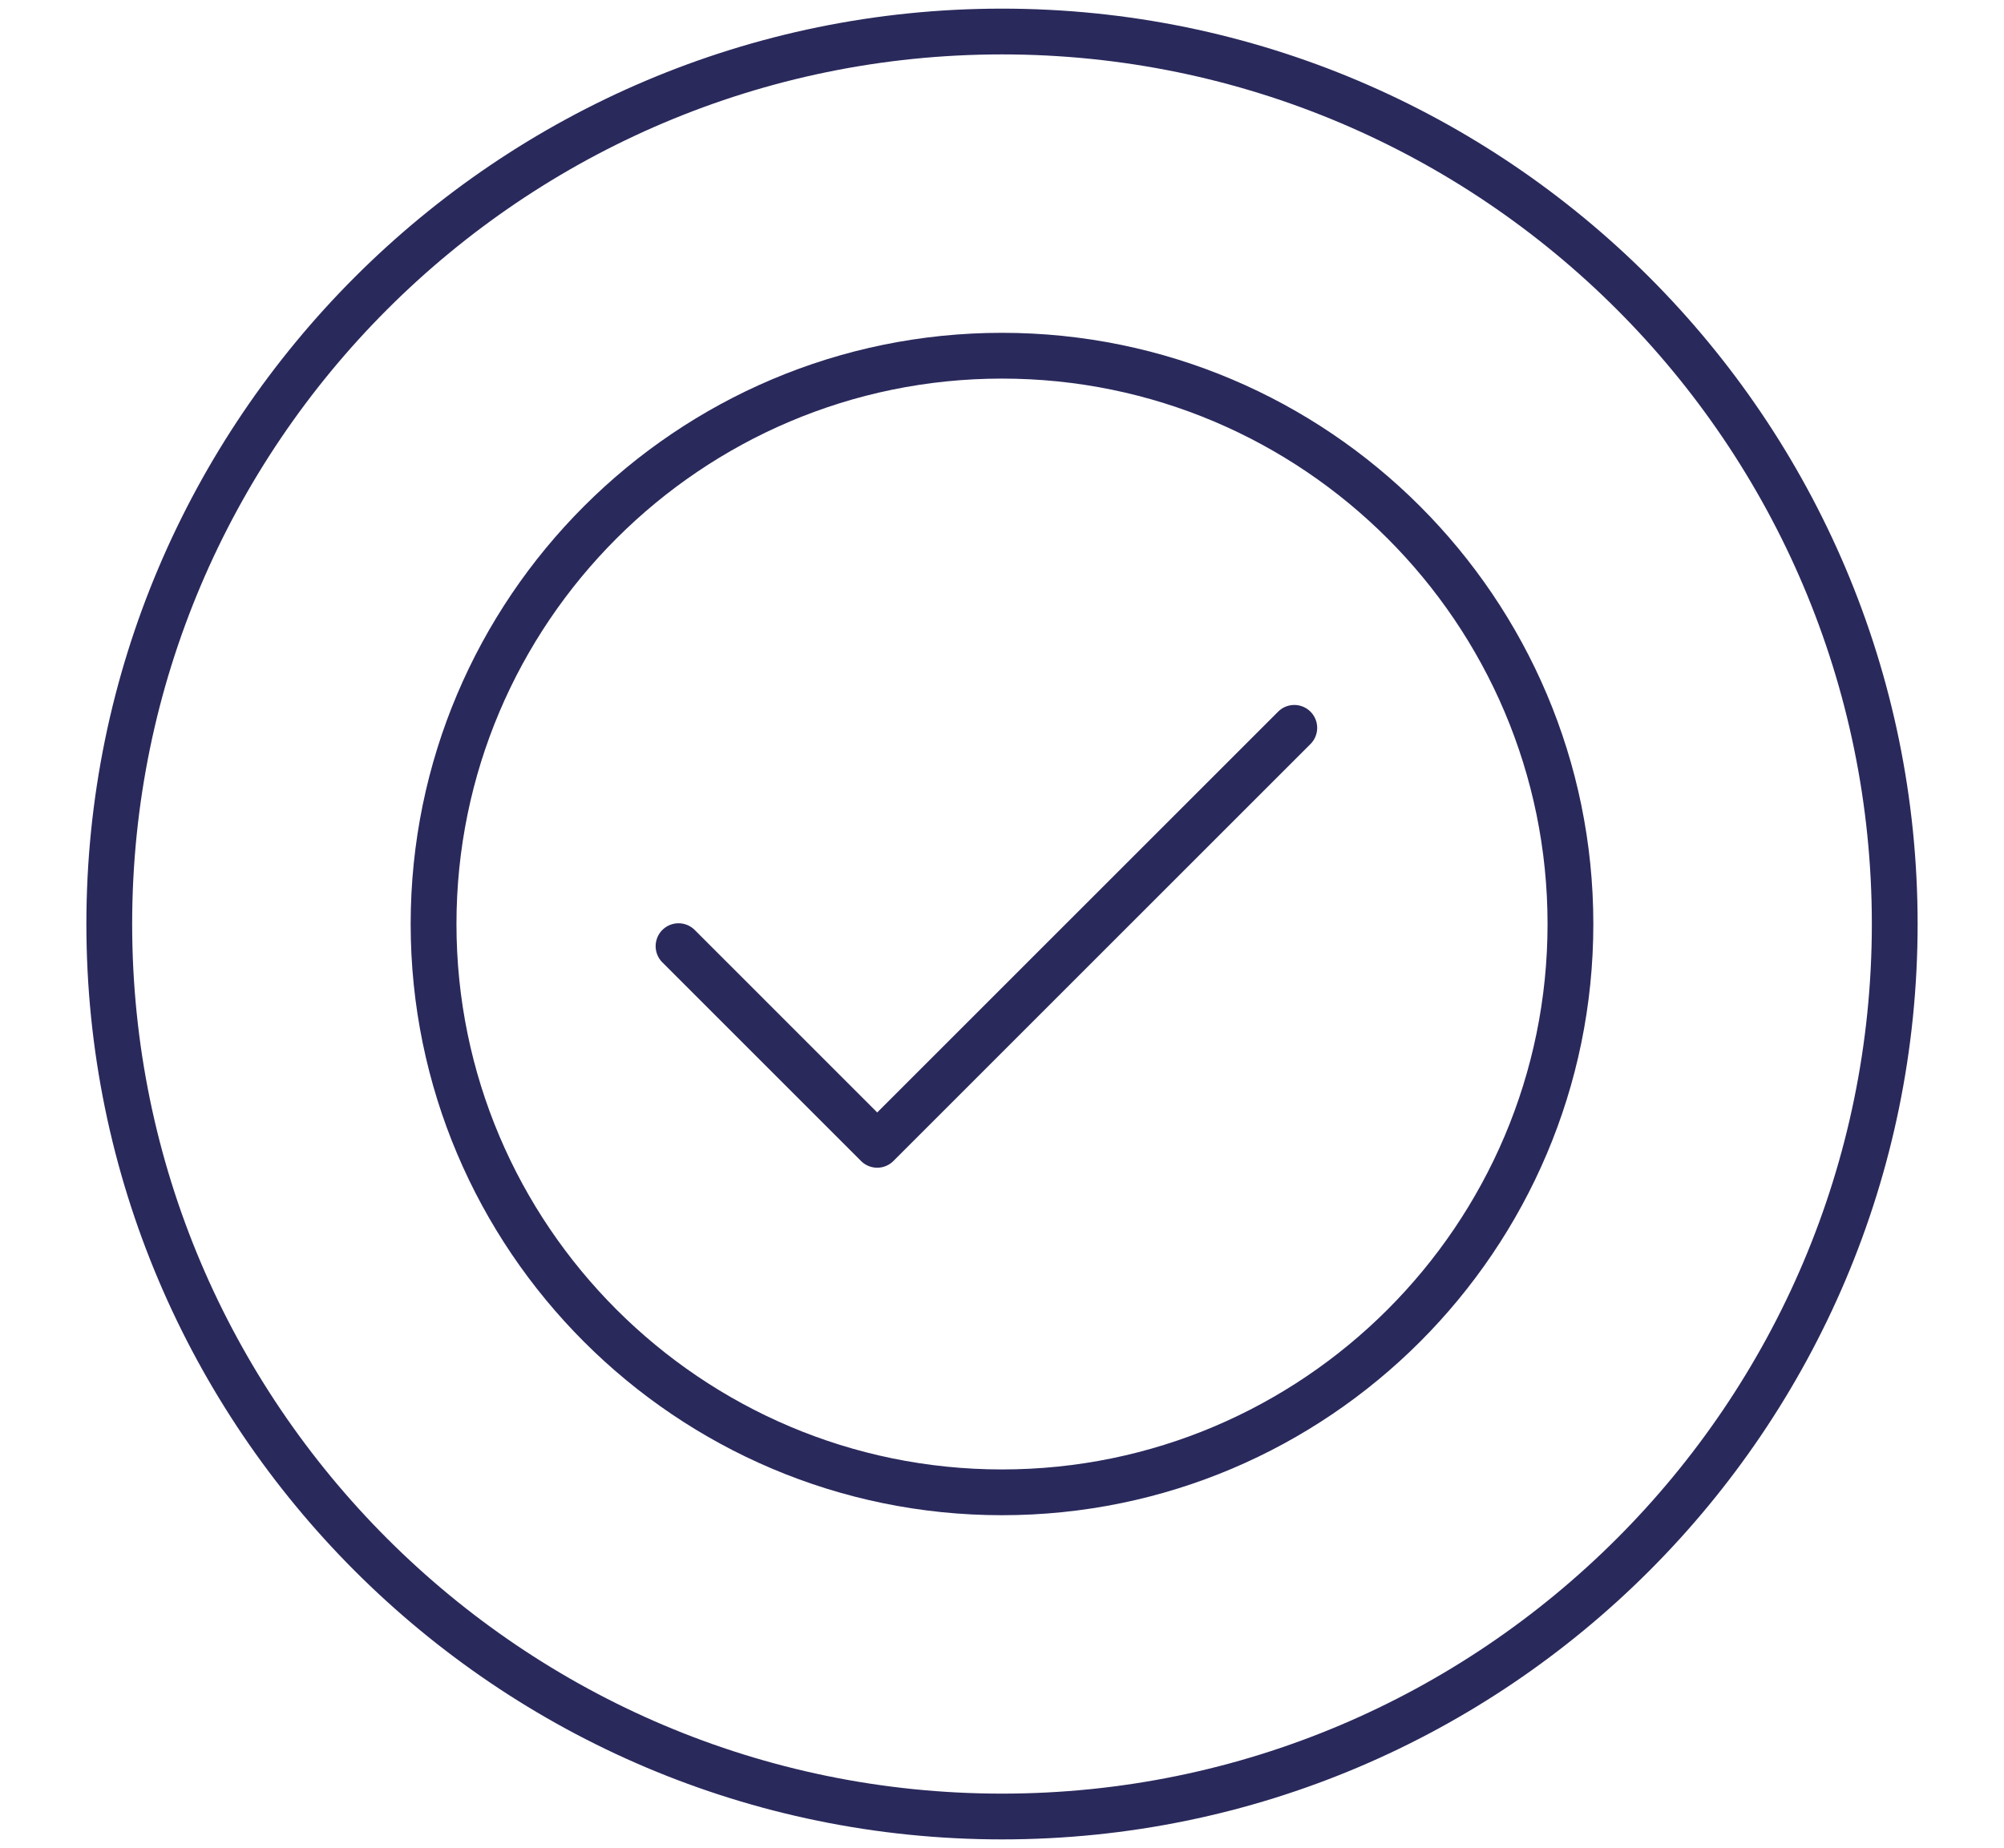
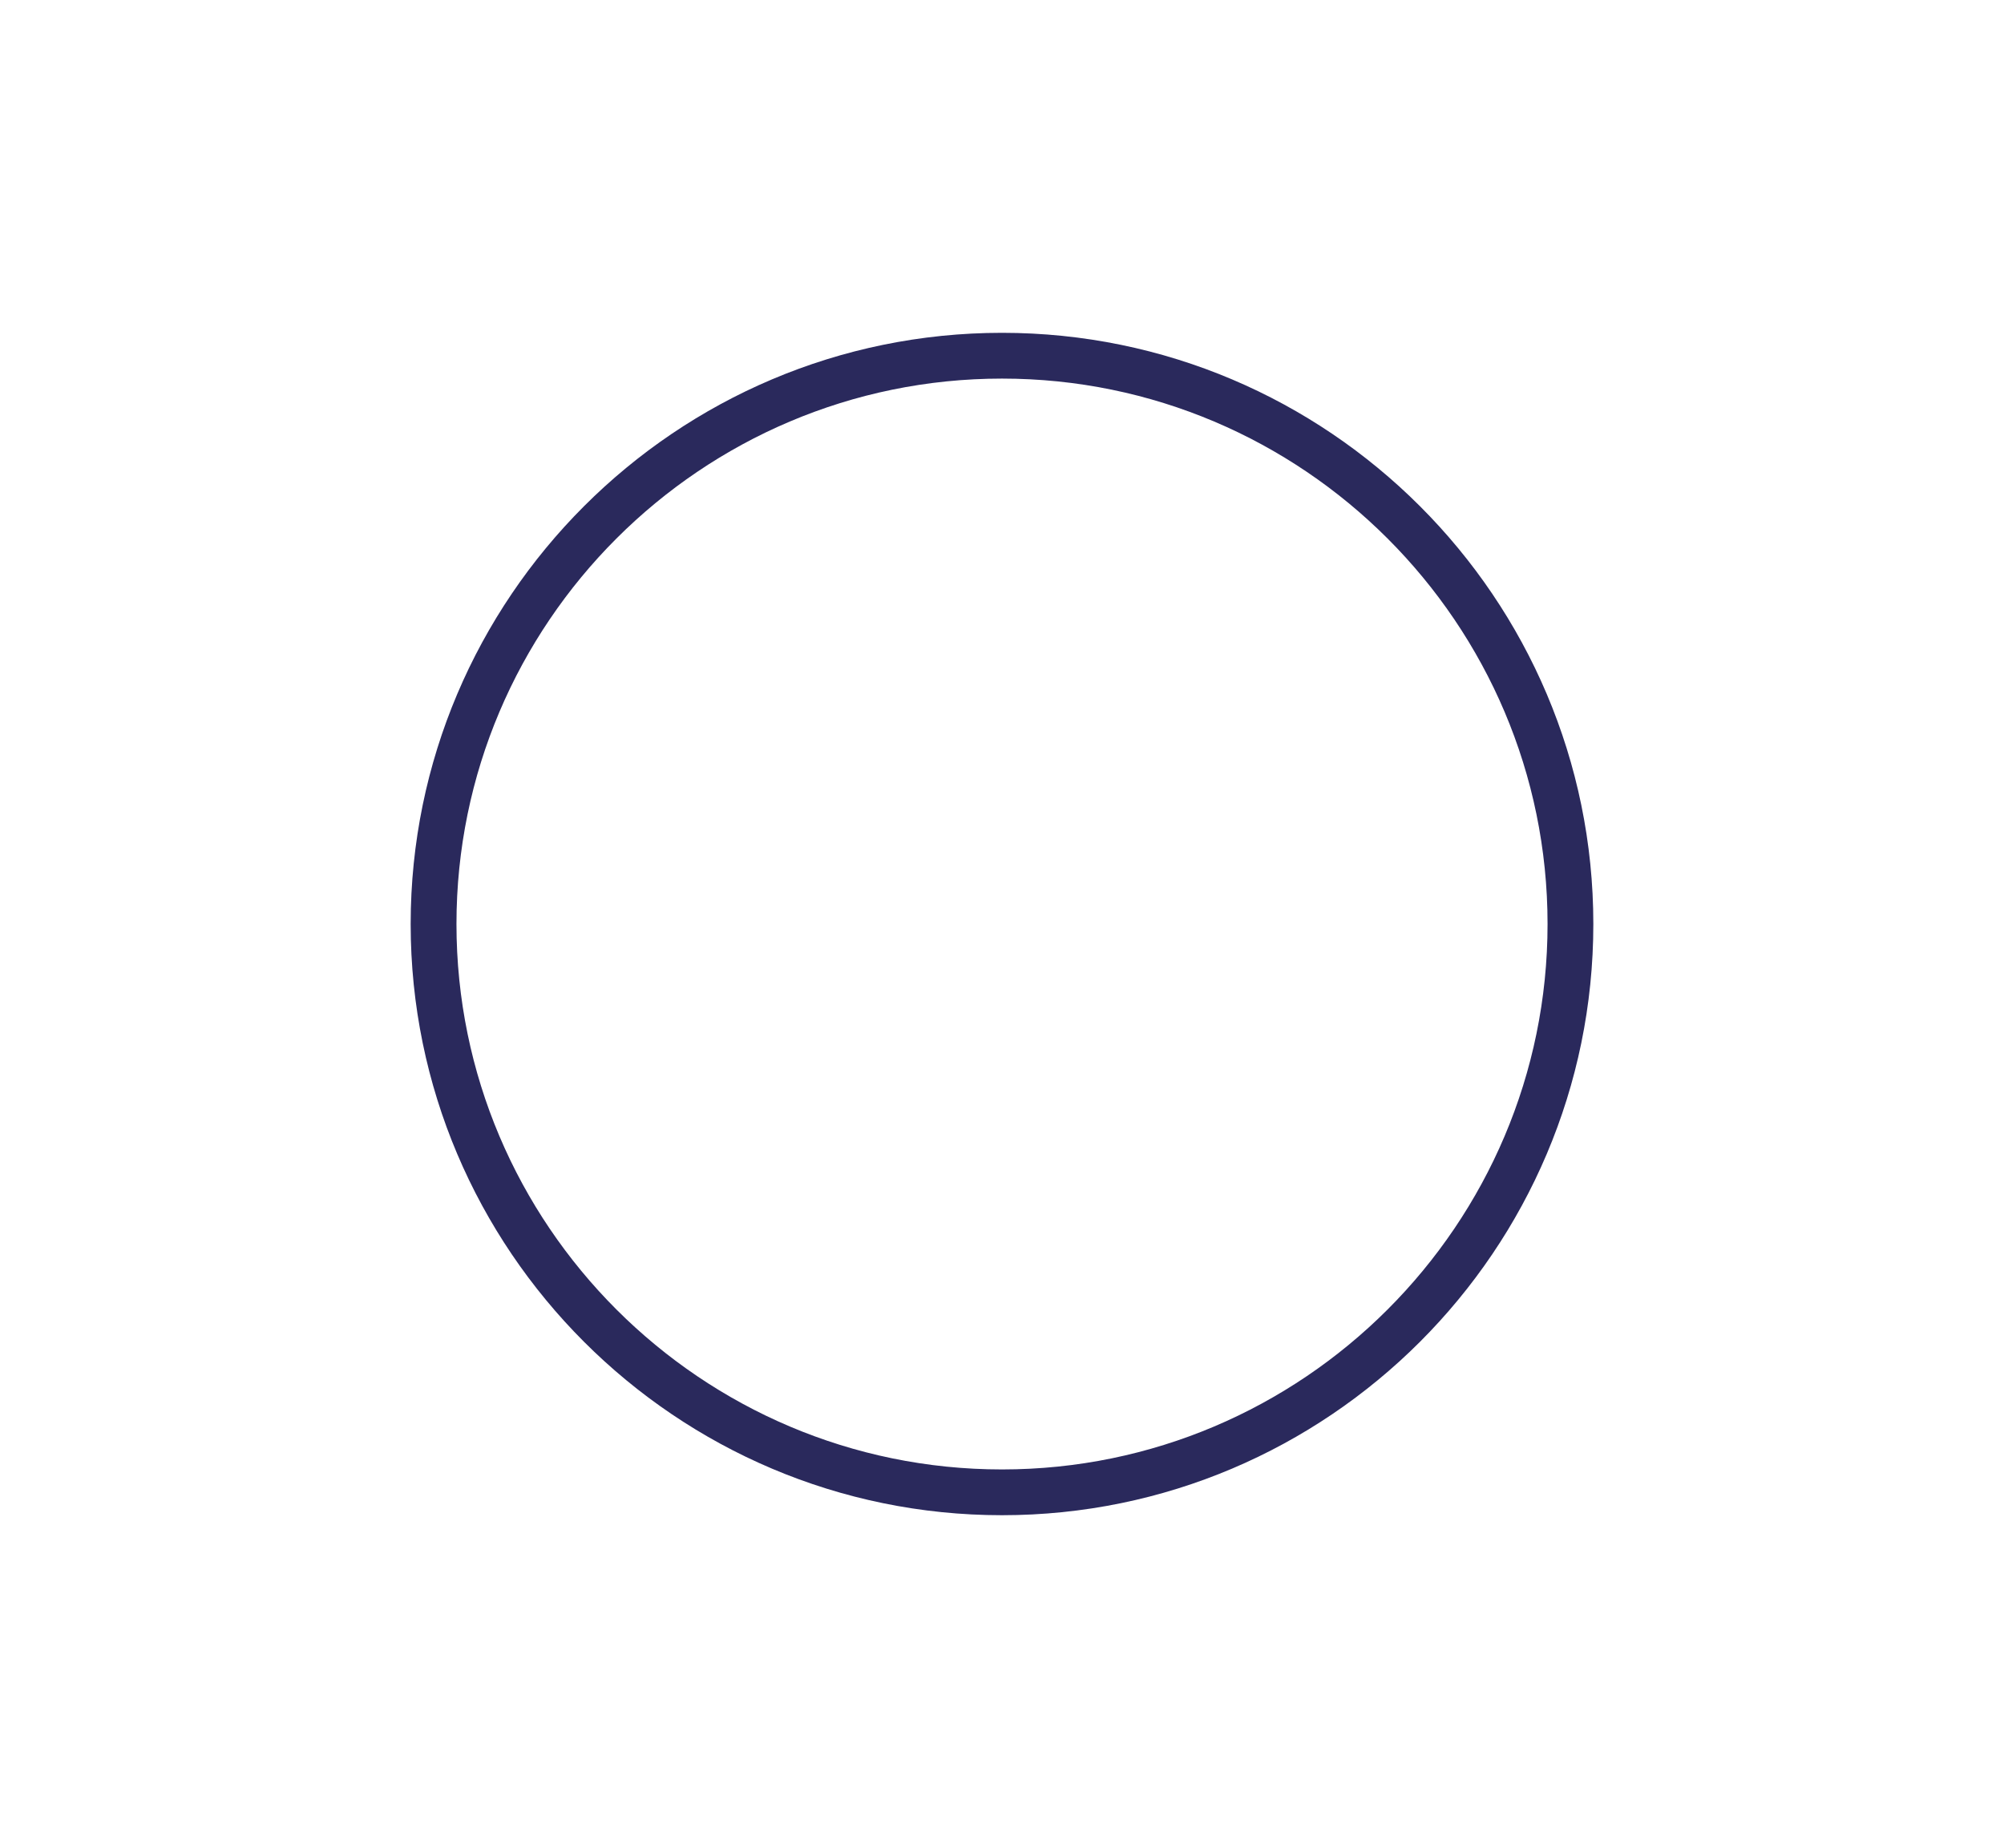
<svg xmlns="http://www.w3.org/2000/svg" width="116" height="107" fill="none" viewBox="0 0 116 107">
-   <path fill="#2A295C" d="M73.983 41.206L50.777 64.41 40.214 53.846a1.325 1.325 0 10-1.874 1.874l11.5 11.501a1.324 1.324 0 001.874 0l24.142-24.142a1.324 1.324 0 10-1.873-1.873z" />
-   <path fill="#2A295C" d="M58 19.27c-18.873 0-34.229 15.356-34.229 34.23 0 18.874 15.356 34.23 34.23 34.23 18.873 0 34.228-15.356 34.228-34.23 0-18.874-15.355-34.23-34.229-34.23zm0 65.81c-17.412 0-31.578-14.167-31.578-31.58 0-17.413 14.166-31.58 31.578-31.58 17.413 0 31.579 14.167 31.579 31.58 0 17.413-14.166 31.58-31.579 31.58z" />
-   <path fill="#2A295C" d="M58 .5C28.776.5 5 24.276 5 53.5s23.776 53 53 53 53-23.776 53-53S87.224.5 58 .5zm0 103.35c-27.763 0-50.35-22.587-50.35-50.35S30.237 3.15 58 3.15s50.35 22.587 50.35 50.35S85.763 103.85 58 103.85z" />
+   <path fill="#2A295C" d="M58 19.27c-18.873 0-34.229 15.356-34.229 34.23 0 18.874 15.356 34.23 34.23 34.23 18.873 0 34.228-15.356 34.228-34.23 0-18.874-15.355-34.23-34.229-34.23zm0 65.81c-17.412 0-31.578-14.167-31.578-31.58 0-17.413 14.166-31.58 31.578-31.58 17.413 0 31.579 14.167 31.579 31.58 0 17.413-14.166 31.58-31.579 31.58" />
</svg>